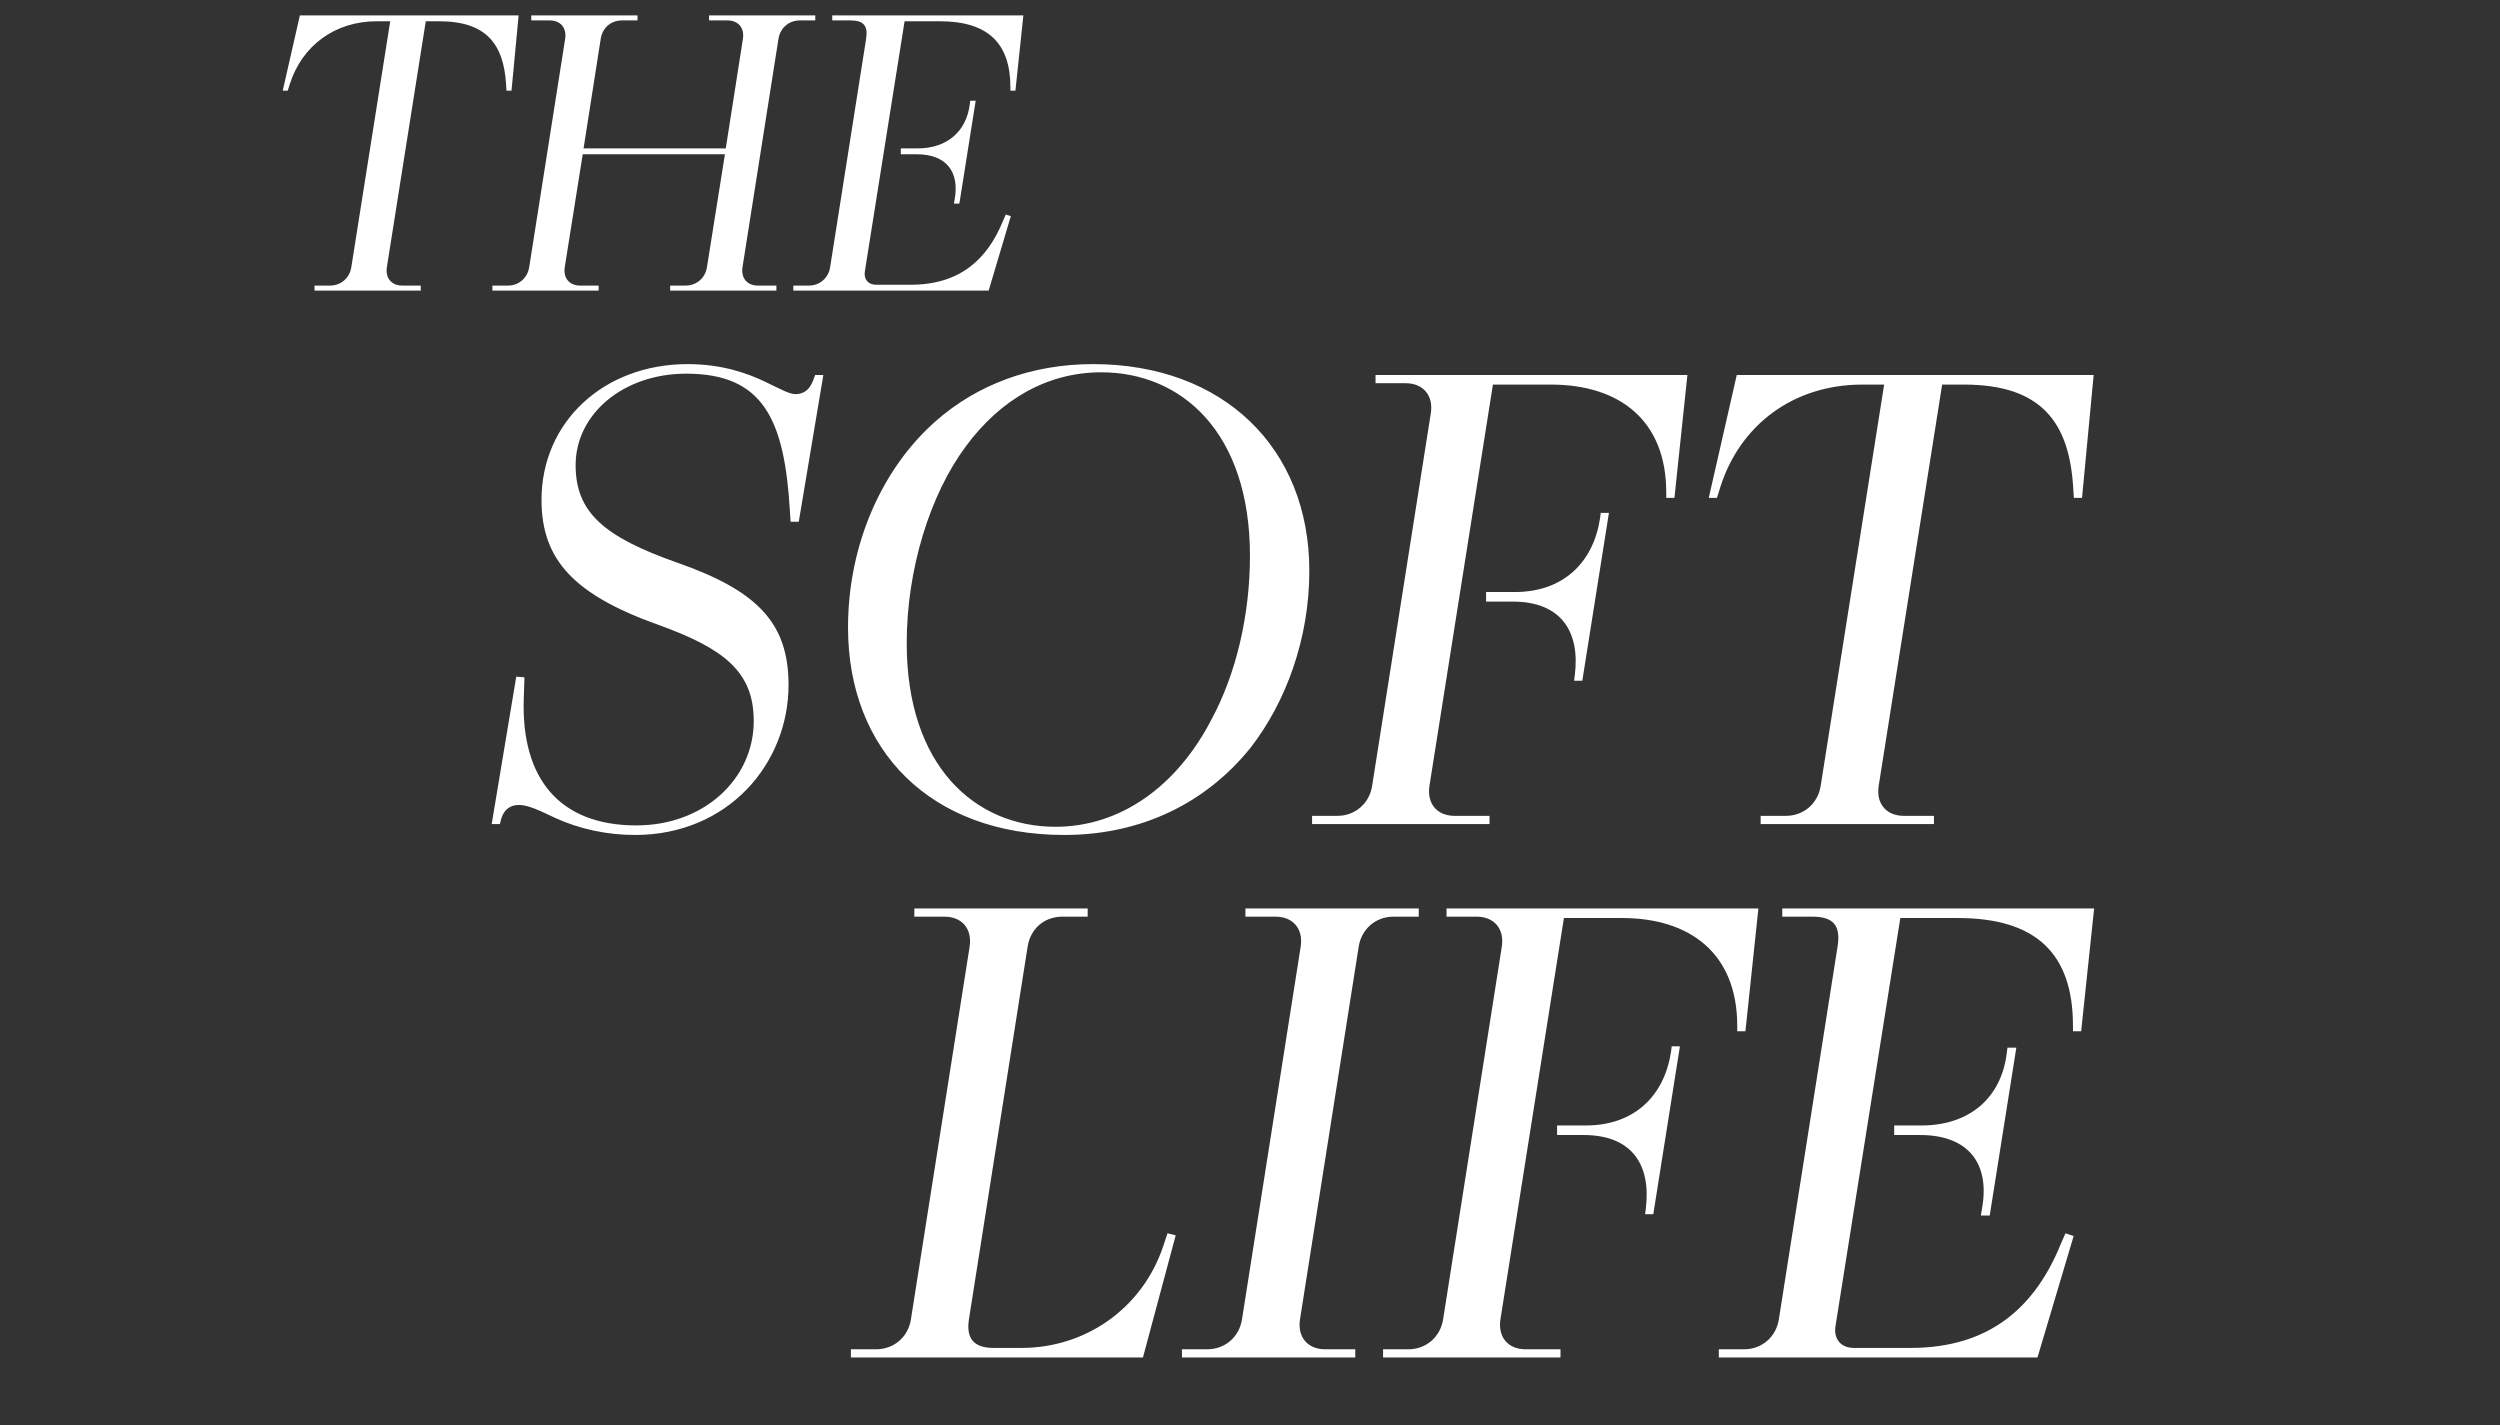
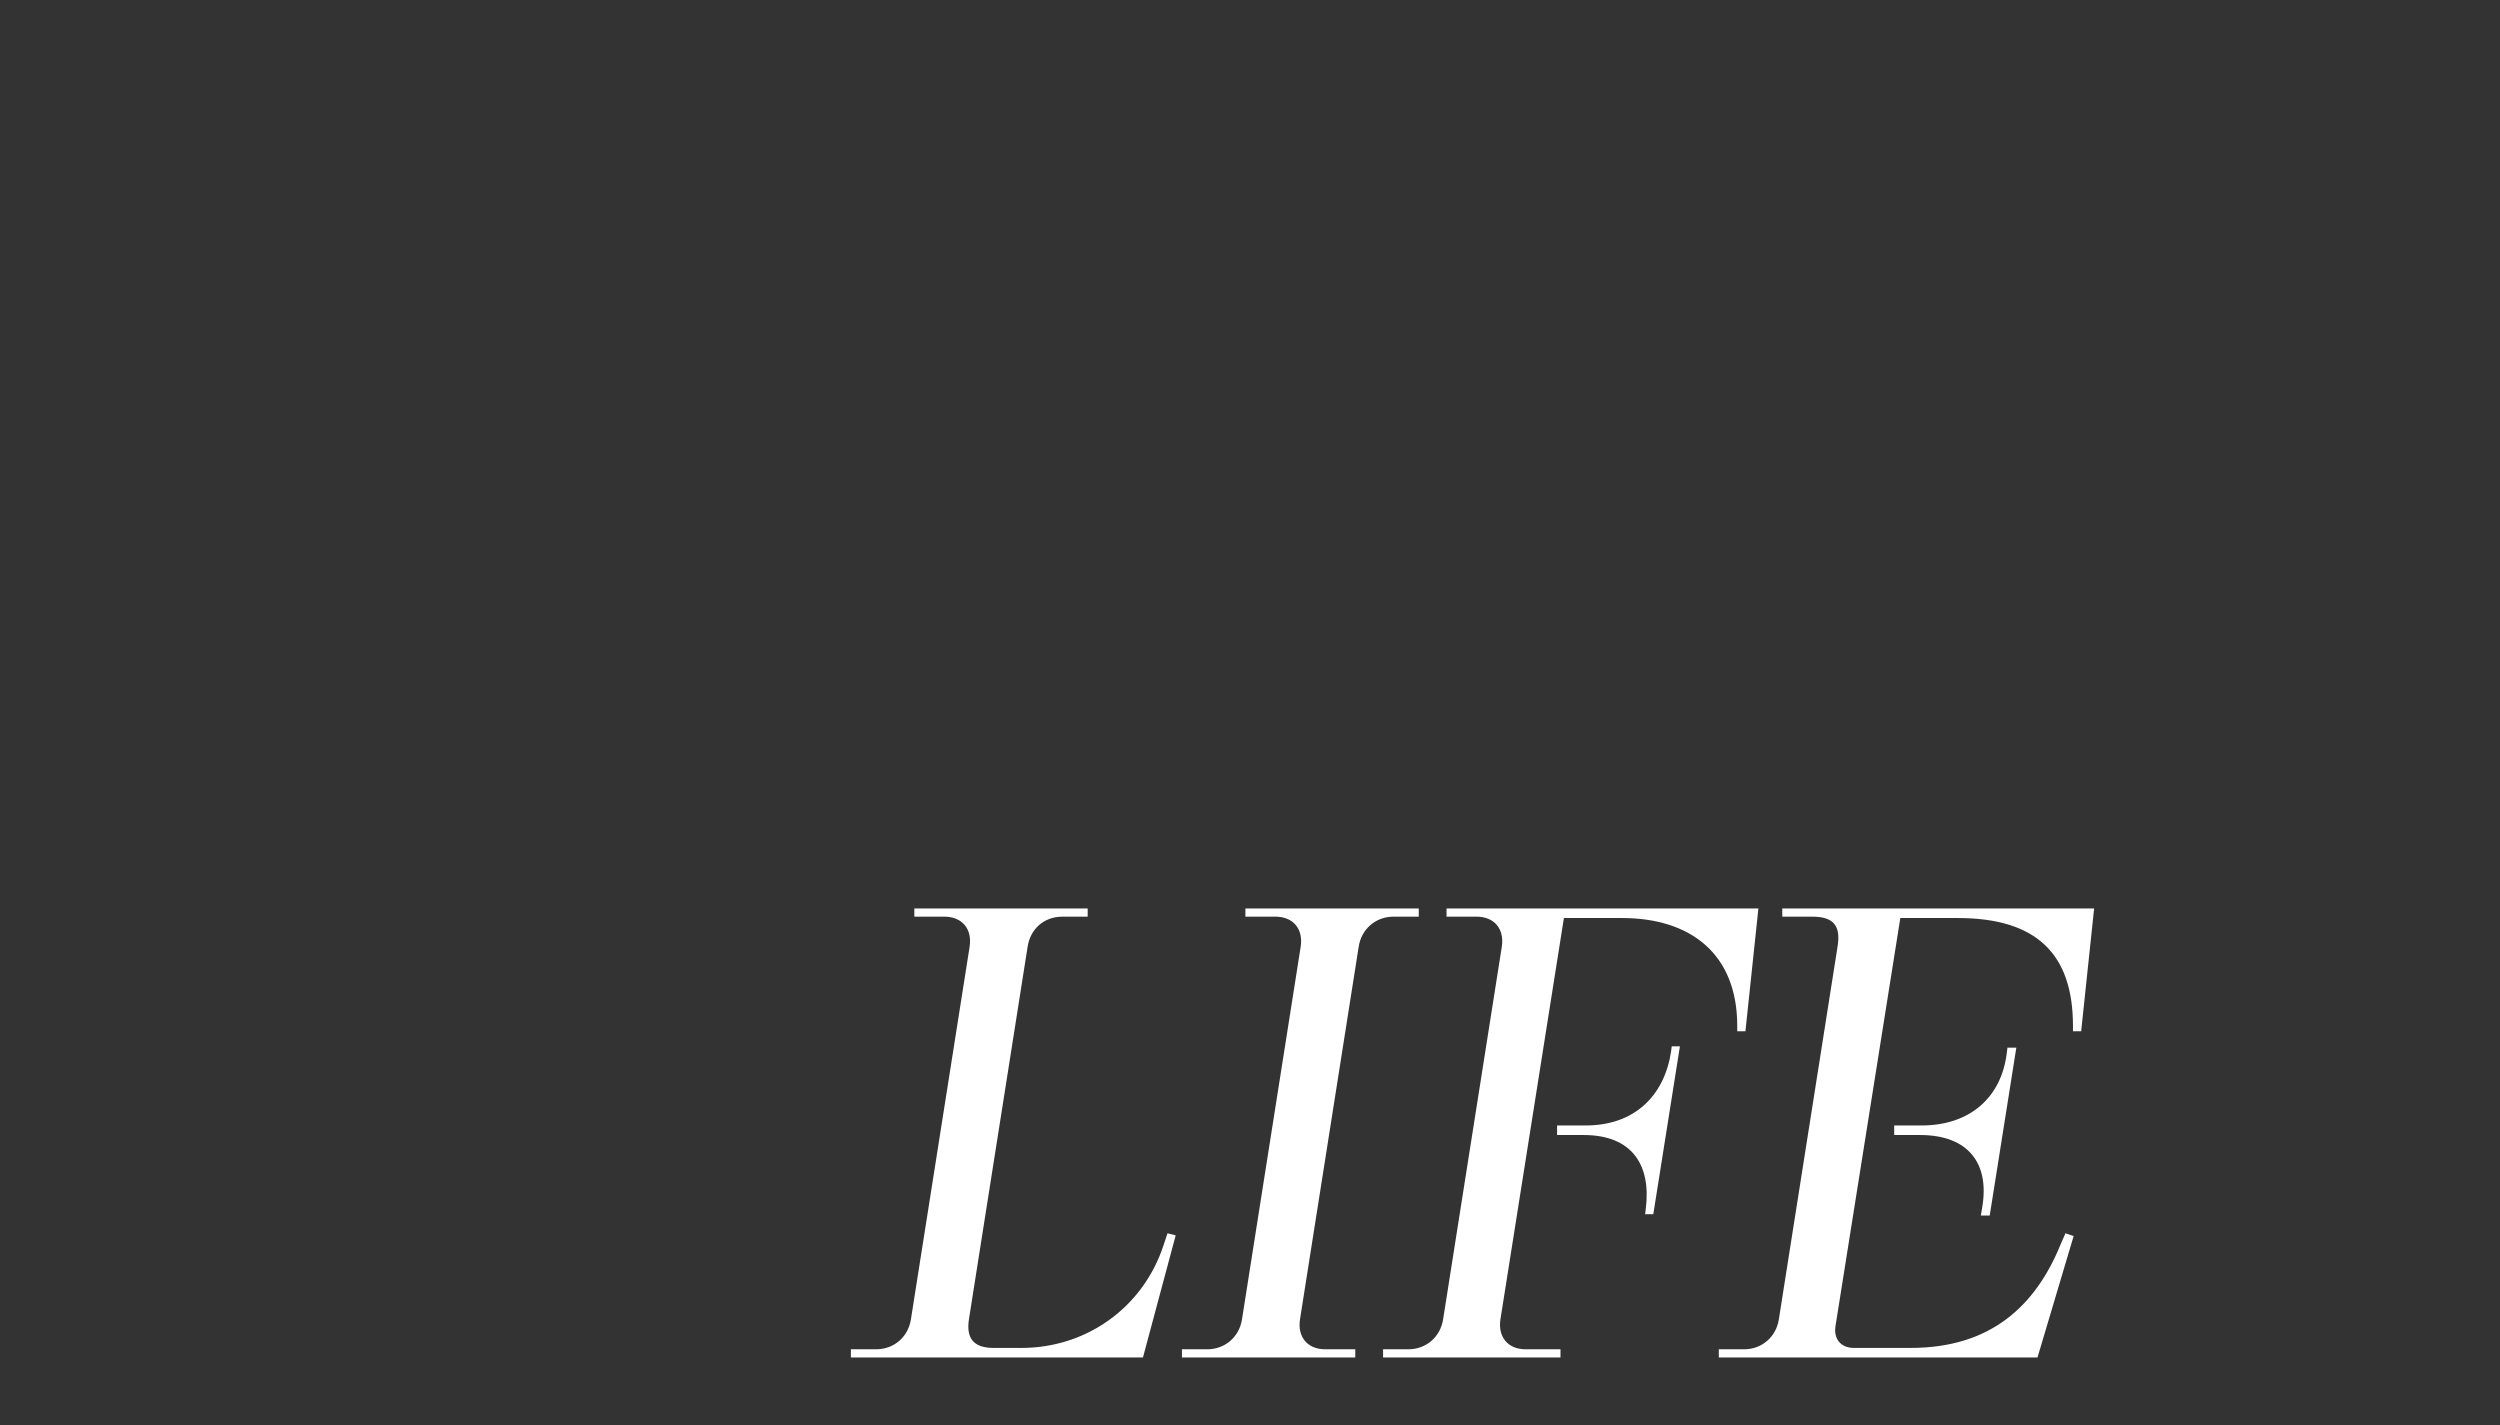
<svg xmlns="http://www.w3.org/2000/svg" width="628" height="358" viewBox="0 0 628 358" fill="none">
  <rect x="0" y="0" width="628" height="358" fill="#333333" stroke="none" />
  <path d="M213.742 341V338.943H220.085C224.542 338.943 228.141 335.857 228.827 331.401L243.569 237.807C244.255 233.35 241.683 230.264 237.227 230.264H229.684V228.207H273.224V230.264H266.882C262.253 230.264 258.825 233.35 258.139 237.807L243.398 331.401C242.712 335.857 244.255 338.6 249.569 338.6H256.597C272.881 338.6 287.109 328.487 292.252 312.888L293.28 309.802L295.337 310.316L287.109 341H213.742ZM296.907 341V338.943H303.249C307.706 338.943 311.306 335.857 311.991 331.401L326.733 237.807C327.419 233.35 324.848 230.264 320.391 230.264H312.848V228.207H356.389V230.264H350.046C345.589 230.264 341.989 233.35 341.304 237.807L326.562 331.401C325.876 335.857 328.447 338.943 332.904 338.943H340.447V341H296.907ZM347.428 341V338.943H353.77C358.227 338.943 361.827 335.857 362.513 331.401L377.255 237.807C377.94 233.35 375.369 230.264 370.912 230.264H363.37V228.207H441.708L438.451 259.062H436.394V257.691C436.394 239.521 424.566 230.607 407.424 230.607H392.854L376.912 331.401C376.226 335.857 378.797 338.943 383.254 338.943H391.997V341H347.428ZM413.252 305.002L413.424 303.631C414.795 292.66 409.995 285.118 397.825 285.118H391.139V282.718H398.339C410.51 282.718 418.052 275.347 419.766 264.205L419.938 262.834H421.995L415.309 305.002H413.252ZM431.764 341V338.943H438.107C442.563 338.943 446.163 335.857 446.849 331.401L461.591 237.807C462.448 232.493 460.562 230.264 455.248 230.264H447.706V228.207L526.044 228.207L522.787 259.062H520.73V257.691C520.73 239.521 511.473 230.607 491.76 230.607H477.361L461.076 333.115C460.562 336.372 462.448 338.6 465.705 338.6H479.932C499.988 338.6 511.302 328.144 517.644 312.545L518.844 309.802L520.901 310.488L511.816 341H431.764ZM497.588 305.345L497.931 303.288C499.817 292.317 494.503 285.118 482.332 285.118H475.818V282.718H482.675C494.846 282.718 502.731 275.69 504.102 264.548L504.274 263.176H506.502L499.817 305.345H497.588Z" fill="white" />
-   <path d="M159.511 209.743C152.312 209.743 145.455 208.2 139.455 205.457C135.513 203.572 132.599 202.2 130.37 202.2C128.142 202.2 126.599 203.4 125.913 205.629L125.57 207H123.513L129.685 169.974L131.742 170.145L131.57 175.459C130.884 195.515 140.484 207.343 159.854 207.343C176.824 207.343 189.338 195.686 189.338 181.116C189.338 168.774 181.967 162.946 165.339 156.946C144.255 149.404 136.027 140.661 136.027 125.577C136.027 106.035 151.626 91.465 172.71 91.465C181.281 91.465 187.624 93.693 192.252 95.921C195.852 97.636 198.252 99.007 199.794 99.007C202.023 99.007 203.394 97.807 204.251 95.579L204.765 94.207H206.822L200.651 131.062H198.594L198.423 128.319C197.052 105.349 191.738 93.864 172.368 93.864C156.597 93.864 144.598 103.978 144.598 116.834C144.598 128.662 151.626 134.833 170.139 141.347C190.195 148.375 198.08 156.432 198.08 172.031C198.08 191.915 182.824 209.743 159.511 209.743ZM267.364 209.743C233.766 209.743 213.024 188.487 213.024 157.632C213.024 136.719 221.595 117.691 234.966 105.864C245.422 96.607 259.136 91.465 274.563 91.465C307.304 91.465 328.903 112.549 328.903 143.404C328.903 160.374 323.074 176.316 314.161 187.801C303.019 201.686 286.734 209.743 267.364 209.743ZM265.135 207.686C281.42 207.686 295.648 197.572 304.39 180.602C310.561 169.117 313.989 154.375 313.989 139.633C313.989 108.606 296.847 93.522 276.62 93.522C263.25 93.522 251.422 100.207 242.68 112.035C233.594 124.205 227.766 143.061 227.766 161.574C227.766 192.43 244.908 207.686 265.135 207.686ZM329.595 207V204.943H335.937C340.394 204.943 343.994 201.857 344.68 197.401L359.422 103.807C360.107 99.35 357.536 96.264 353.079 96.264H345.537V94.207H423.875L420.618 125.062H418.561V123.691C418.561 105.521 406.733 96.607 389.591 96.607H375.021L359.079 197.401C358.393 201.857 360.964 204.943 365.421 204.943H374.164V207H329.595ZM395.419 171.002L395.591 169.631C396.962 158.66 392.162 151.118 379.992 151.118H373.306V148.718H380.506C392.677 148.718 400.219 141.347 401.933 130.205L402.105 128.834H404.162L397.476 171.002H395.419ZM442.27 207V204.943H448.612C453.069 204.943 456.669 201.857 457.355 197.401L473.296 96.607H467.811C450.498 96.607 437.127 106.721 432.156 122.32L431.299 125.062L429.242 125.062L436.27 94.207L525.922 94.207L523.008 125.062H520.951L520.779 122.32C519.751 106.378 513.065 96.607 493.352 96.607H487.867L471.925 197.401C471.239 201.857 473.811 204.943 478.268 204.943H485.81V207L442.27 207Z" fill="white" />
-   <path d="M79.006 73V71.739H82.893C85.625 71.739 87.831 69.848 88.251 67.117L98.022 5.34H94.66C84.049 5.34 75.854 11.539 72.807 21.099L72.282 22.78H71.021L75.329 3.869L130.276 3.869L128.49 22.78H127.23L127.125 21.099C126.494 11.328 122.397 5.34 110.315 5.34L106.953 5.34L97.182 67.117C96.761 69.848 98.337 71.739 101.069 71.739H105.692V73H79.006ZM123.689 73V71.739H127.577C130.308 71.739 132.515 69.848 132.935 67.117L141.97 9.752C142.391 7.021 140.815 5.13 138.083 5.13L133.46 5.13V3.869L160.146 3.869V5.13H156.259C153.422 5.13 151.321 7.021 150.901 9.752L146.593 37.279L182.314 37.279L186.622 9.752C187.042 7.021 185.466 5.13 182.735 5.13L178.112 5.13V3.869L204.798 3.869V5.13H200.91C198.179 5.13 195.972 7.021 195.552 9.752L186.517 67.117C186.097 69.848 187.672 71.739 190.404 71.739H195.027V73H168.341V71.739H172.228C174.96 71.739 177.166 69.848 177.586 67.117L182.104 38.75L146.383 38.75L141.865 67.117C141.445 69.848 143.021 71.739 145.753 71.739H150.375V73H123.689ZM199.285 73V71.739H203.172C205.904 71.739 208.11 69.848 208.531 67.117L217.566 9.752C218.091 6.495 216.936 5.13 213.679 5.13L209.056 5.13V3.869L257.069 3.869L255.073 22.78H253.813V21.94C253.813 10.803 248.139 5.34 236.057 5.34H227.232L217.251 68.167C216.936 70.163 218.091 71.529 220.088 71.529H228.808C241.1 71.529 248.034 65.12 251.921 55.56L252.657 53.879L253.918 54.299L248.349 73H199.285ZM239.629 51.147L239.839 49.886C240.995 43.162 237.738 38.75 230.279 38.75H226.286V37.279H230.489C237.948 37.279 242.781 32.971 243.622 26.142L243.727 25.302H245.092L240.995 51.147H239.629Z" fill="white" />
</svg>